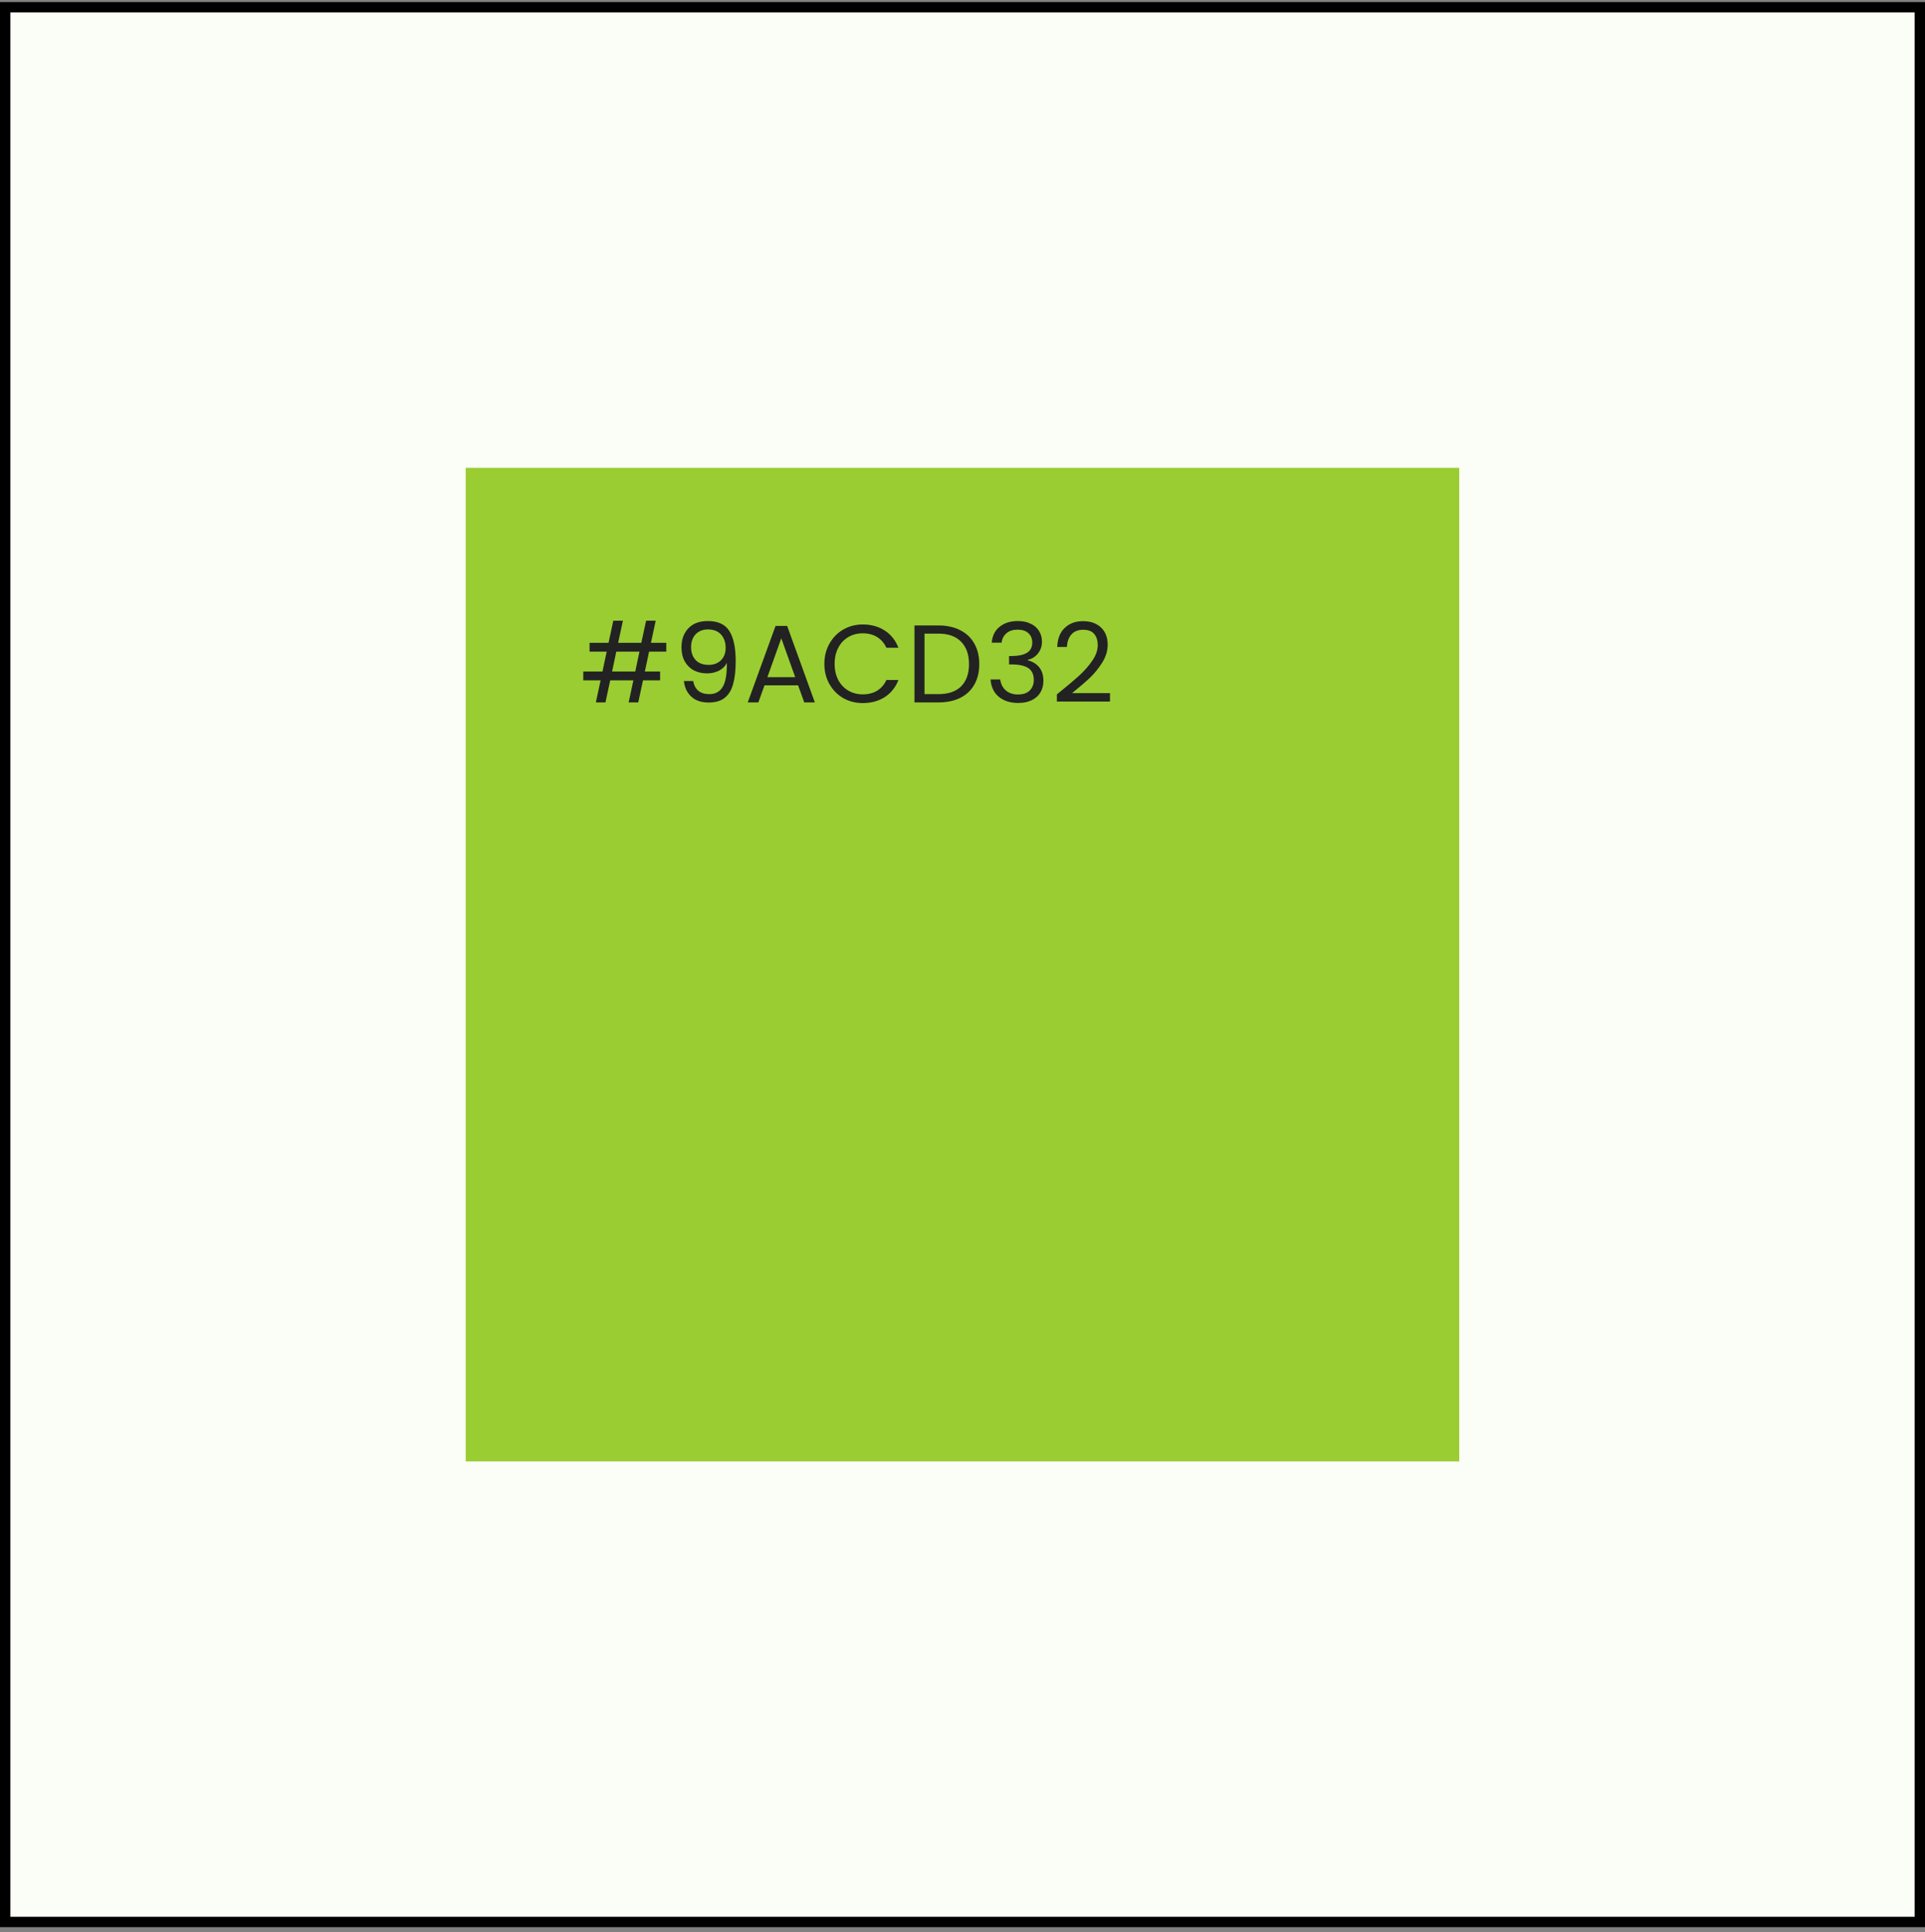
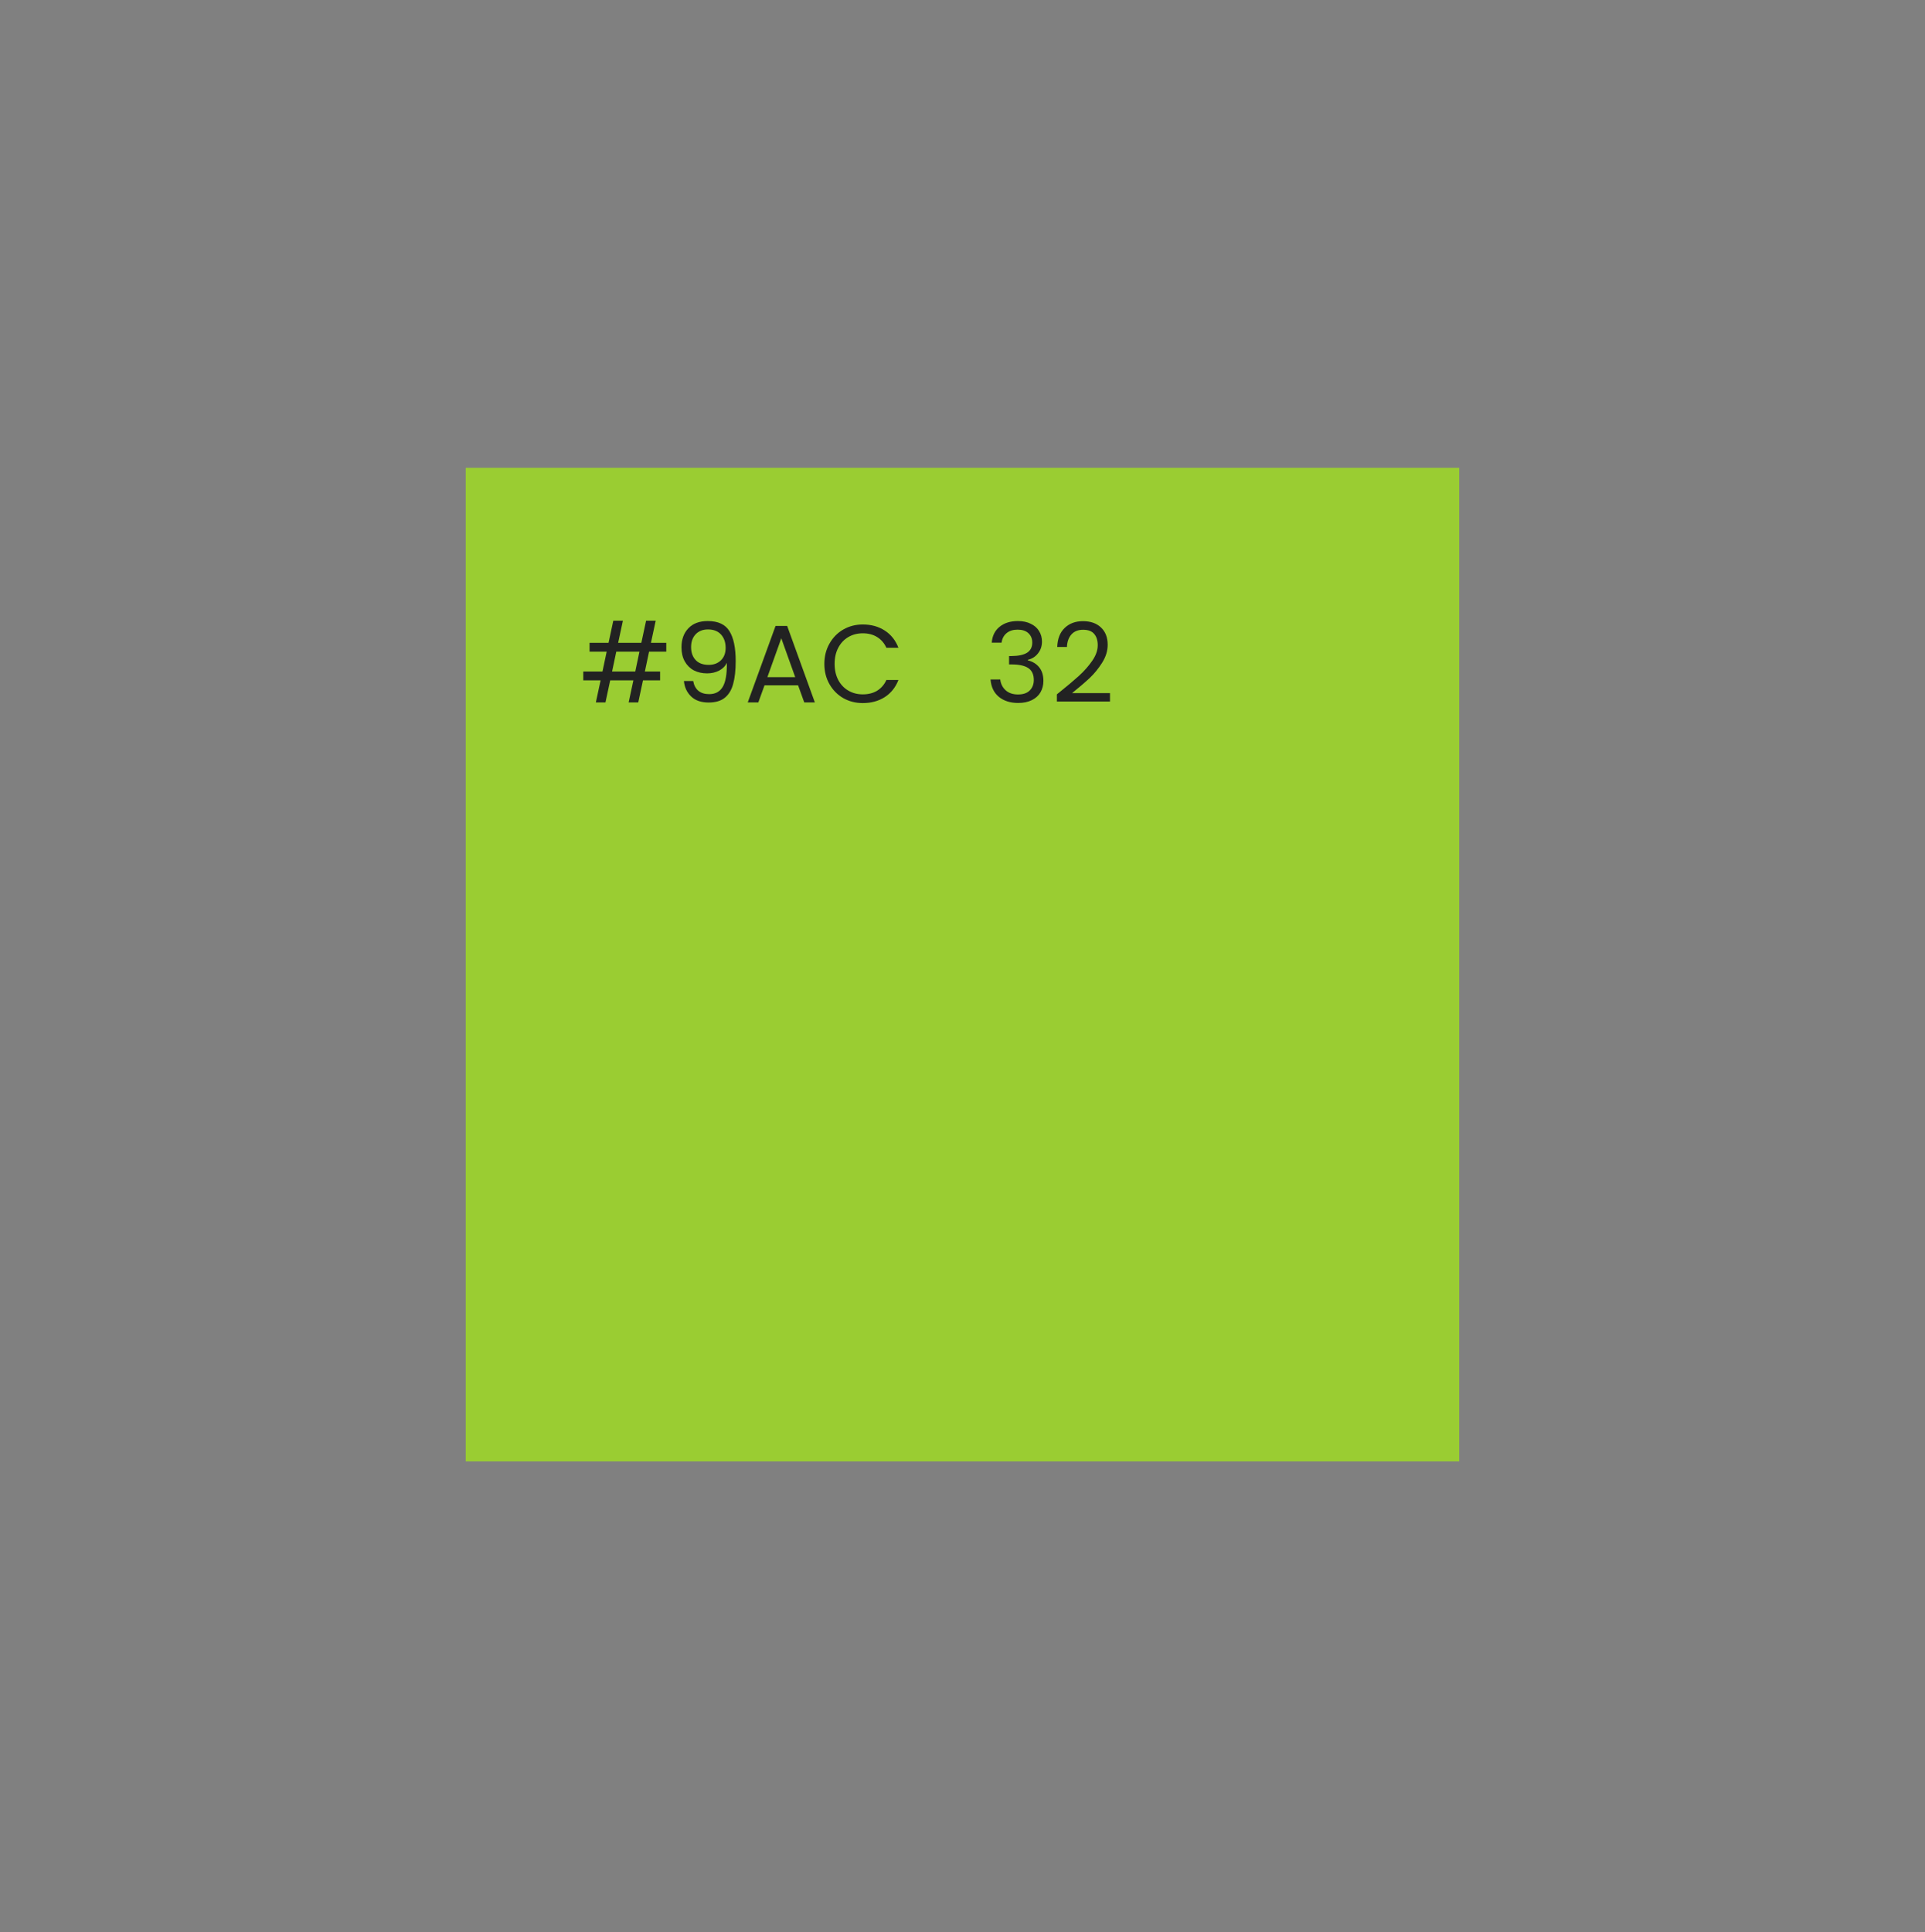
<svg xmlns="http://www.w3.org/2000/svg" width="264" height="265" viewBox="0 0 264 265" fill="none">
  <rect x="0" y="0" width="264" height="265" fill="#808080" stroke="none" />
-   <rect x="0.71" y="0.995" width="262.581" height="262.581" fill="#FBFDF7" stroke="black" stroke-width="1.419" />
  <rect x="63.867" y="64.156" width="136.258" height="136.258" fill="#9ACD32" />
  <path d="M144.945 95.222C146.227 94.193 147.231 93.35 147.958 92.694C148.685 92.028 149.295 91.336 149.79 90.62C150.295 89.893 150.547 89.181 150.547 88.485C150.547 87.829 150.386 87.314 150.063 86.941C149.75 86.557 149.24 86.365 148.533 86.365C147.847 86.365 147.312 86.582 146.929 87.016C146.555 87.44 146.353 88.011 146.323 88.727H144.991C145.031 87.597 145.374 86.724 146.02 86.108C146.666 85.492 147.499 85.185 148.518 85.185C149.558 85.185 150.38 85.472 150.986 86.047C151.602 86.623 151.91 87.415 151.91 88.424C151.91 89.262 151.657 90.08 151.153 90.877C150.658 91.664 150.093 92.361 149.457 92.966C148.821 93.562 148.009 94.258 147.019 95.056H152.228V96.206H144.945V95.222Z" fill="#222222" />
  <path d="M136.01 88.136C136.081 87.208 136.439 86.481 137.085 85.956C137.731 85.431 138.569 85.169 139.598 85.169C140.285 85.169 140.875 85.295 141.37 85.547C141.874 85.79 142.253 86.123 142.505 86.547C142.768 86.971 142.899 87.45 142.899 87.985C142.899 88.611 142.717 89.151 142.354 89.605C142.001 90.059 141.536 90.352 140.961 90.483V90.559C141.617 90.72 142.137 91.038 142.52 91.513C142.904 91.987 143.096 92.608 143.096 93.375C143.096 93.95 142.964 94.47 142.702 94.934C142.44 95.388 142.046 95.747 141.521 96.009C140.996 96.272 140.365 96.403 139.629 96.403C138.559 96.403 137.681 96.125 136.994 95.57C136.308 95.005 135.924 94.207 135.844 93.178H137.176C137.247 93.784 137.494 94.278 137.918 94.662C138.342 95.045 138.907 95.237 139.614 95.237C140.32 95.237 140.855 95.055 141.218 94.692C141.592 94.318 141.779 93.839 141.779 93.254C141.779 92.497 141.526 91.952 141.022 91.618C140.517 91.285 139.755 91.119 138.735 91.119H138.387V89.968H138.751C139.679 89.958 140.381 89.807 140.855 89.514C141.329 89.211 141.567 88.747 141.567 88.121C141.567 87.586 141.39 87.157 141.037 86.834C140.694 86.511 140.199 86.35 139.553 86.35C138.927 86.35 138.423 86.511 138.039 86.834C137.655 87.157 137.428 87.591 137.358 88.136H136.01Z" fill="#222222" />
-   <path d="M128.699 85.774C129.85 85.774 130.844 85.991 131.682 86.425C132.53 86.849 133.176 87.46 133.62 88.257C134.074 89.055 134.301 89.993 134.301 91.073C134.301 92.153 134.074 93.092 133.62 93.889C133.176 94.677 132.53 95.282 131.682 95.706C130.844 96.12 129.85 96.327 128.699 96.327H125.414V85.774H128.699ZM128.699 95.191C130.062 95.191 131.102 94.833 131.818 94.116C132.535 93.39 132.893 92.375 132.893 91.073C132.893 89.761 132.53 88.737 131.803 88C131.086 87.263 130.052 86.895 128.699 86.895H126.792V95.191H128.699Z" fill="#222222" />
  <path d="M113.055 91.044C113.055 90.014 113.287 89.091 113.751 88.273C114.215 87.445 114.846 86.799 115.644 86.335C116.451 85.871 117.344 85.639 118.323 85.639C119.474 85.639 120.478 85.916 121.336 86.471C122.194 87.026 122.82 87.814 123.213 88.833H121.563C121.271 88.197 120.847 87.708 120.292 87.365C119.746 87.021 119.09 86.85 118.323 86.85C117.587 86.85 116.925 87.021 116.34 87.365C115.755 87.708 115.295 88.197 114.962 88.833C114.629 89.459 114.463 90.196 114.463 91.044C114.463 91.881 114.629 92.618 114.962 93.254C115.295 93.88 115.755 94.364 116.34 94.707C116.925 95.051 117.587 95.222 118.323 95.222C119.09 95.222 119.746 95.056 120.292 94.722C120.847 94.379 121.271 93.89 121.563 93.254H123.213C122.82 94.263 122.194 95.046 121.336 95.601C120.478 96.146 119.474 96.418 118.323 96.418C117.344 96.418 116.451 96.191 115.644 95.737C114.846 95.273 114.215 94.632 113.751 93.814C113.287 92.997 113.055 92.073 113.055 91.044Z" fill="#222222" />
  <path d="M109.451 93.981H104.848L104 96.328H102.547L106.362 85.836H107.952L111.752 96.328H110.298L109.451 93.981ZM109.057 92.861L107.149 87.532L105.242 92.861H109.057Z" fill="#222222" />
  <path d="M95.066 93.39C95.167 93.965 95.399 94.409 95.762 94.722C96.136 95.035 96.635 95.192 97.261 95.192C98.099 95.192 98.714 94.864 99.108 94.207C99.512 93.551 99.704 92.446 99.683 90.892C99.471 91.346 99.118 91.704 98.624 91.967C98.129 92.219 97.579 92.345 96.973 92.345C96.297 92.345 95.692 92.209 95.157 91.936C94.632 91.654 94.218 91.245 93.915 90.71C93.612 90.175 93.461 89.529 93.461 88.772C93.461 87.692 93.774 86.824 94.4 86.168C95.025 85.502 95.914 85.169 97.064 85.169C98.477 85.169 99.466 85.628 100.032 86.547C100.607 87.465 100.895 88.833 100.895 90.65C100.895 91.921 100.779 92.971 100.546 93.799C100.324 94.626 99.941 95.257 99.396 95.691C98.861 96.125 98.124 96.342 97.185 96.342C96.156 96.342 95.353 96.064 94.778 95.509C94.203 94.954 93.875 94.248 93.794 93.39H95.066ZM97.201 91.179C97.877 91.179 98.432 90.972 98.866 90.559C99.3 90.135 99.517 89.564 99.517 88.848C99.517 88.091 99.305 87.48 98.881 87.016C98.457 86.552 97.862 86.32 97.094 86.32C96.388 86.32 95.823 86.542 95.399 86.986C94.985 87.43 94.778 88.015 94.778 88.742C94.778 89.479 94.985 90.069 95.399 90.513C95.813 90.957 96.413 91.179 97.201 91.179Z" fill="#222222" />
  <path d="M89.016 89.363L88.44 92.088H90.529V93.299H88.183L87.532 96.328H86.215L86.866 93.299H83.686L83.035 96.328H81.718L82.369 93.299H79.992V92.088H82.626L83.202 89.363H80.855V88.152H83.459L84.11 85.124H85.427L84.776 88.152H87.956L88.607 85.124H89.924L89.273 88.152H91.377V89.363H89.016ZM87.698 89.363H84.519L83.944 92.088H87.123L87.698 89.363Z" fill="#222222" />
</svg>